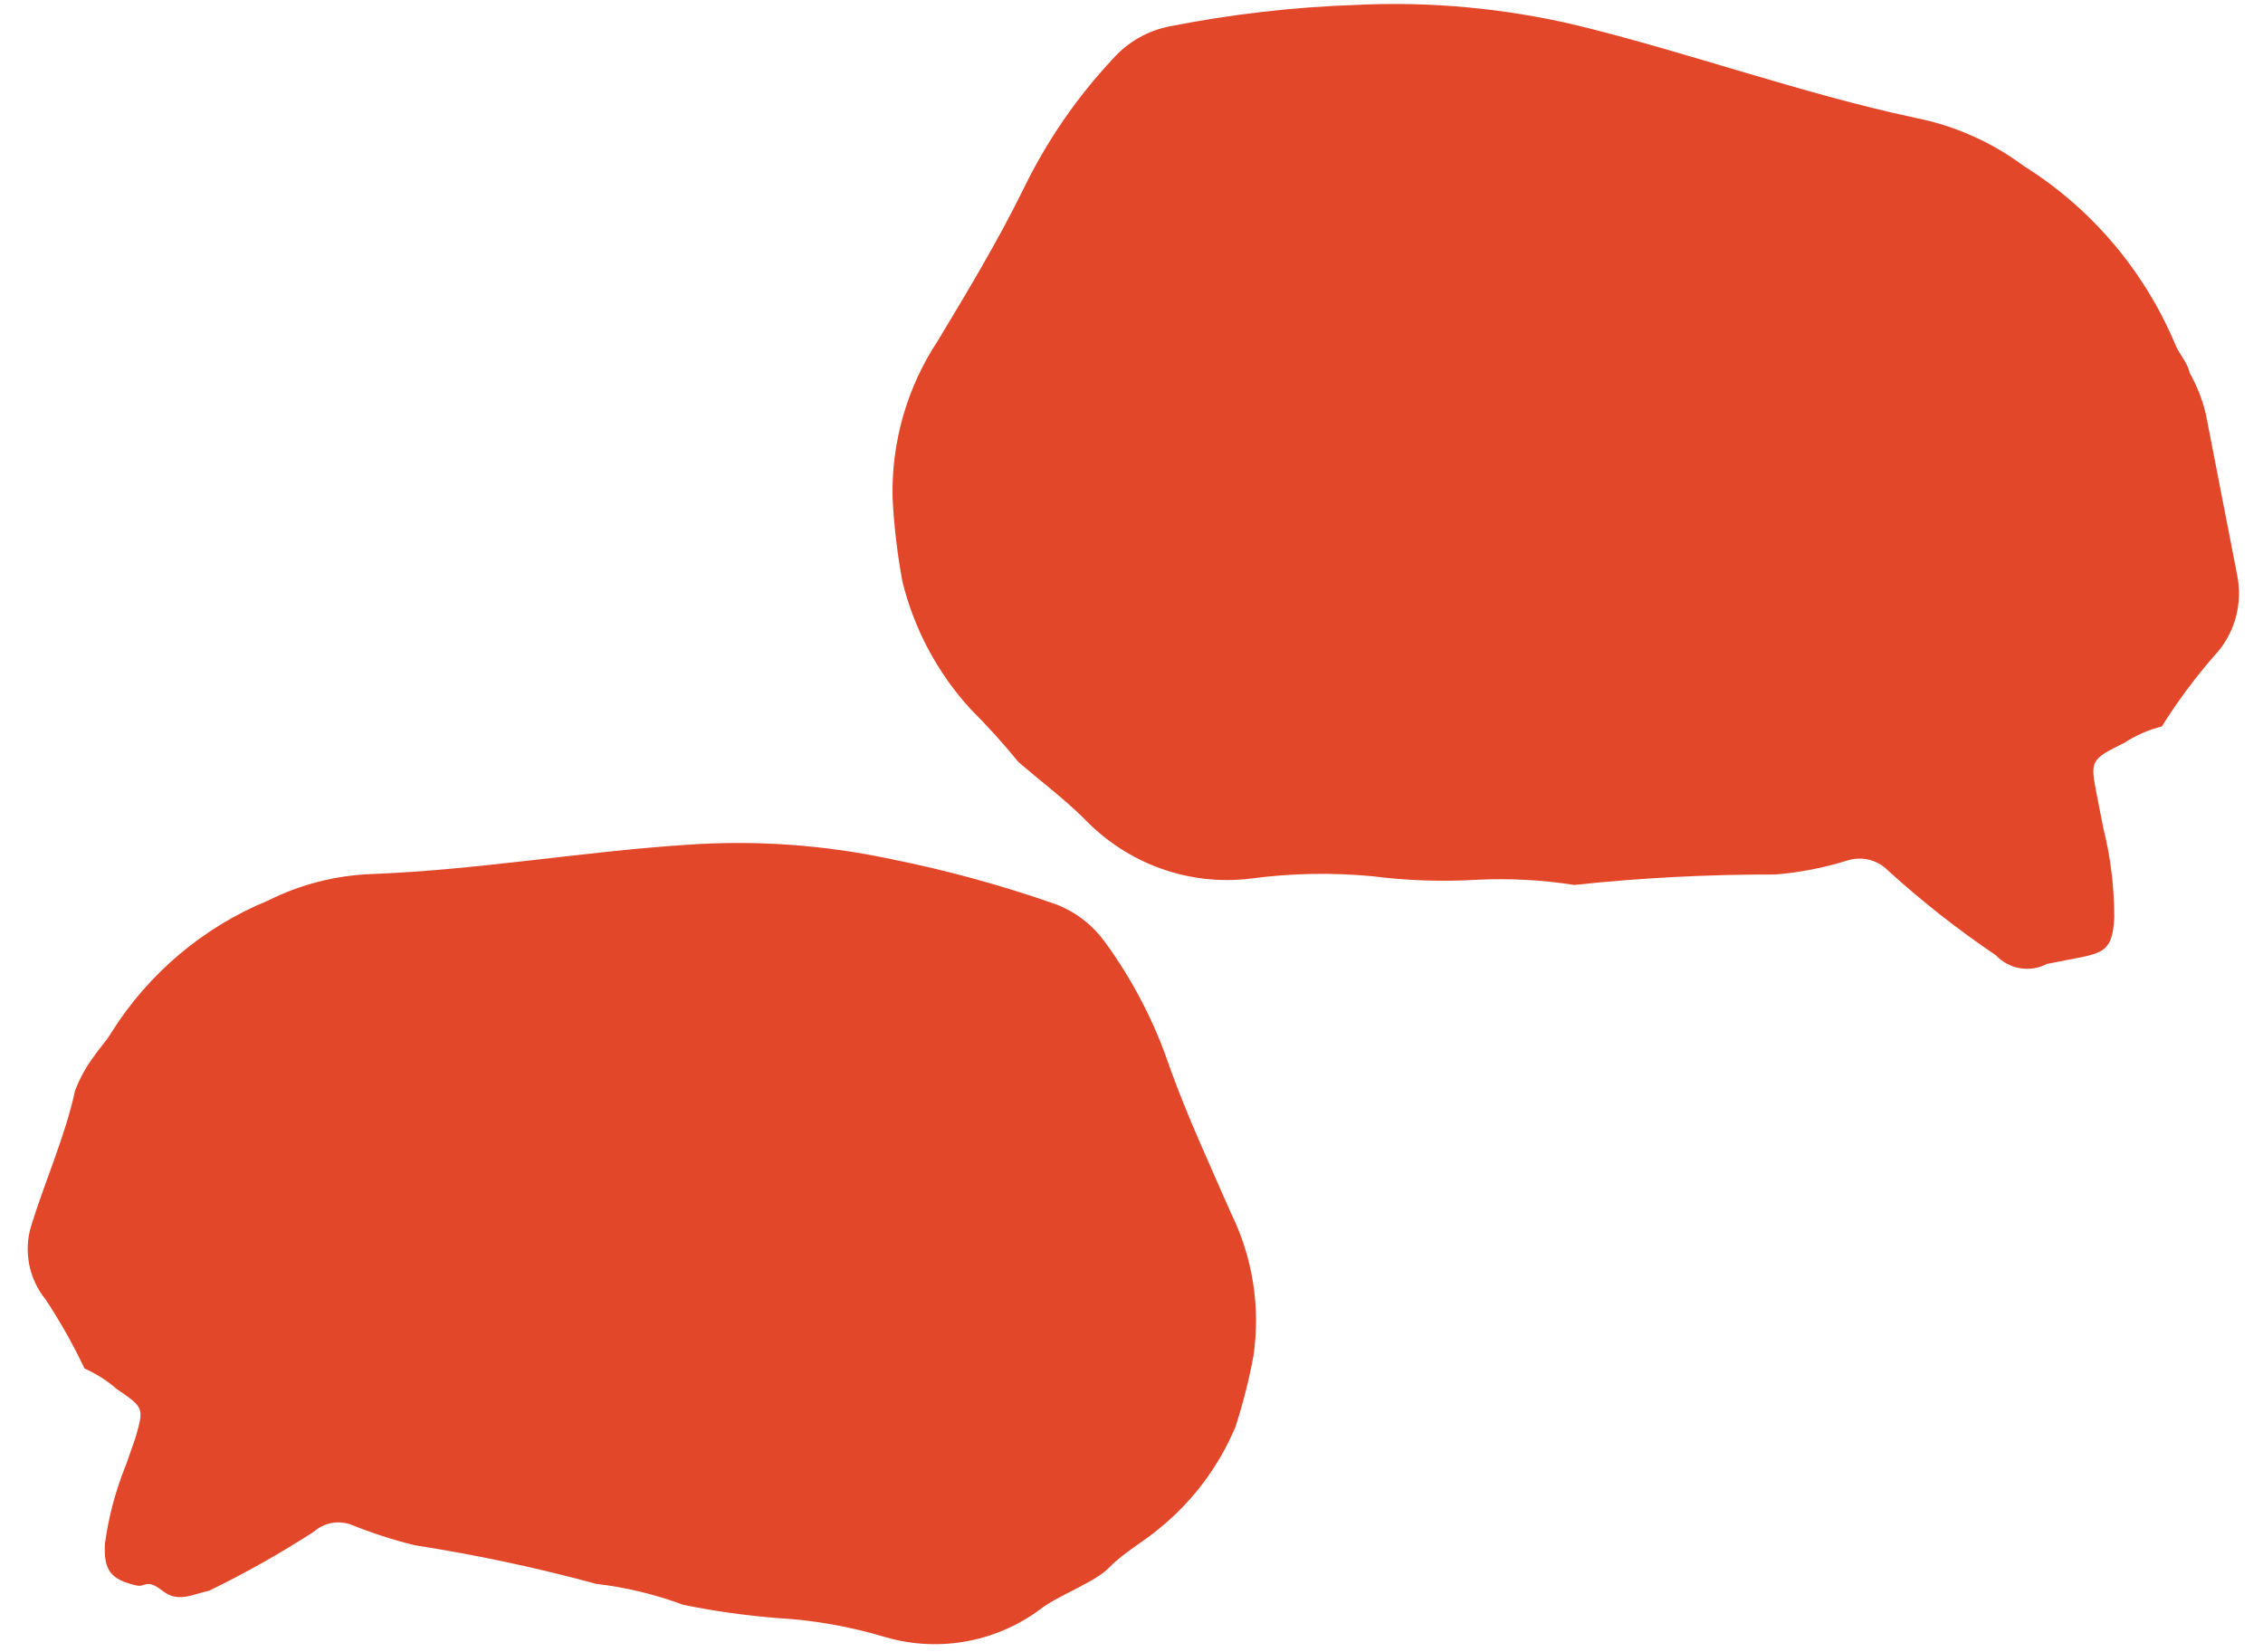
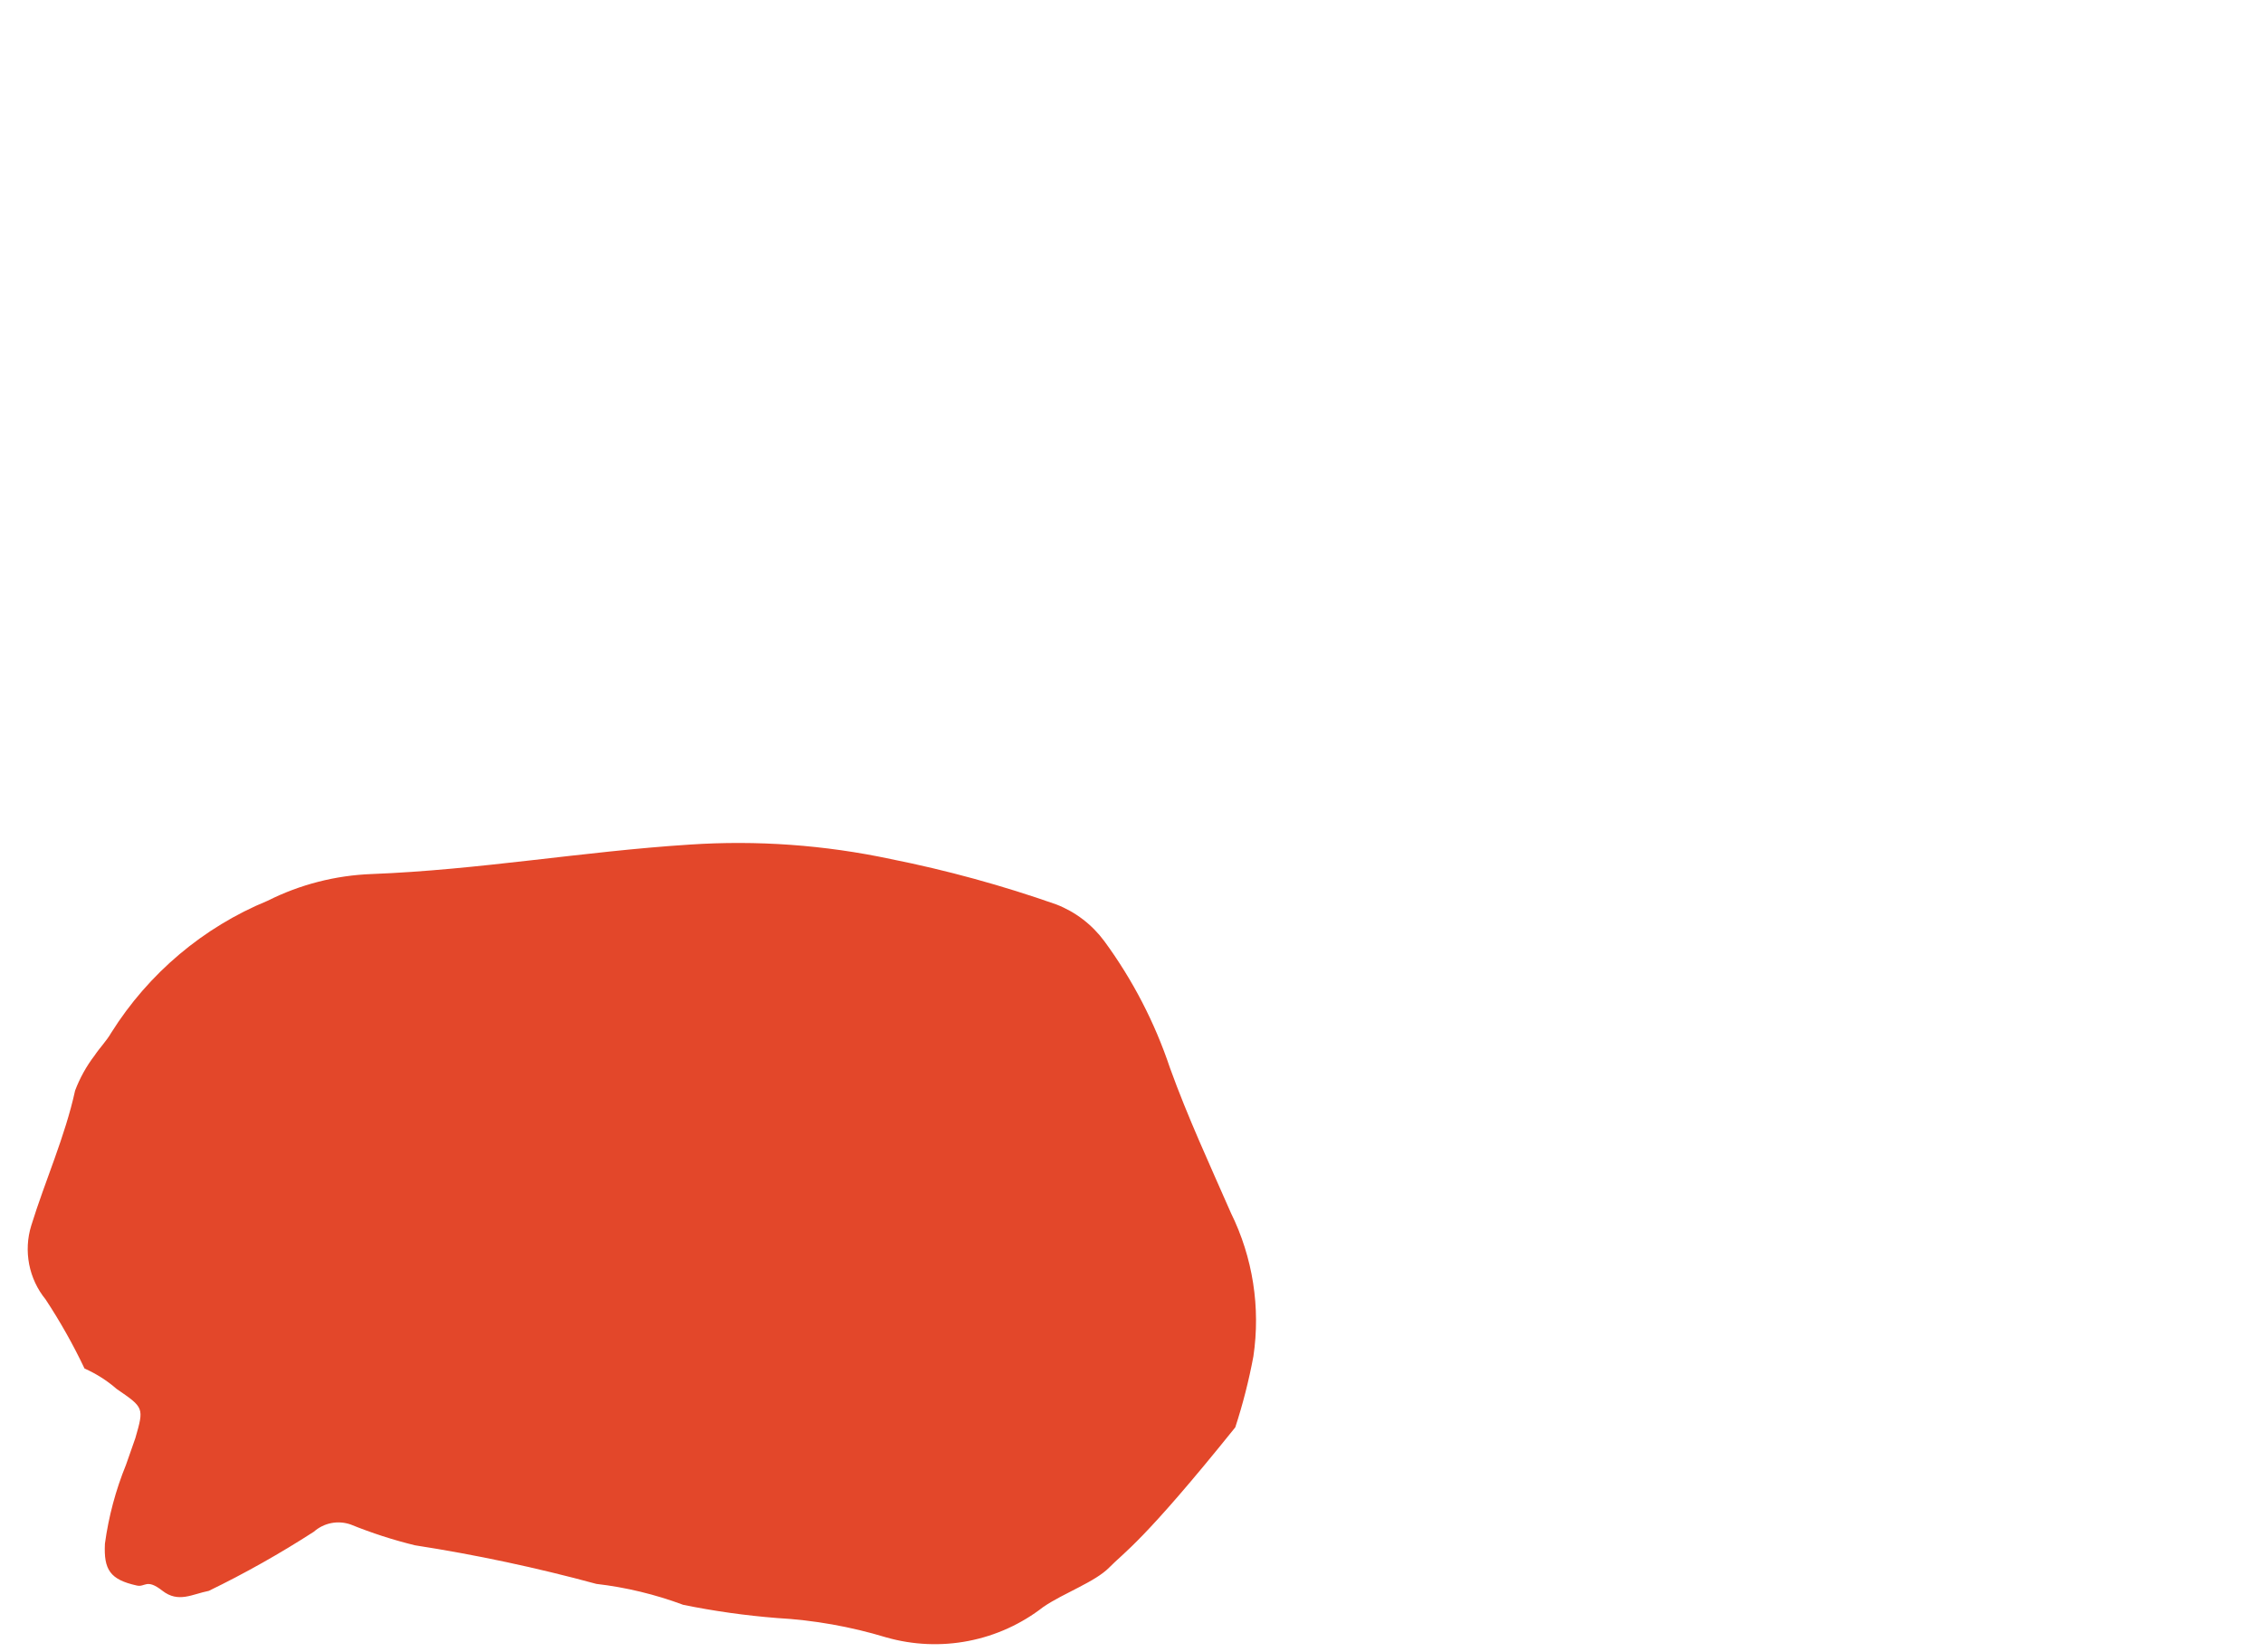
<svg xmlns="http://www.w3.org/2000/svg" width="63" height="46" viewBox="0 0 63 46" fill="none">
-   <path d="M43.827 24.636C45.685 24.438 47.554 24.341 49.424 24.345C50.104 24.29 50.775 24.159 51.427 23.956C51.625 23.892 51.838 23.885 52.041 23.936C52.243 23.988 52.428 24.095 52.574 24.247C53.515 25.101 54.515 25.886 55.566 26.596C55.745 26.785 55.98 26.911 56.235 26.954C56.491 26.997 56.753 26.956 56.982 26.835C57.25 26.783 57.47 26.74 57.739 26.688C58.545 26.531 58.814 26.479 58.86 25.544C58.861 24.698 58.757 23.855 58.55 23.034C58.492 22.737 58.434 22.439 58.376 22.142C58.189 21.176 58.184 21.151 59.132 20.684C59.455 20.472 59.81 20.317 60.184 20.223C60.615 19.535 61.099 18.883 61.63 18.271C61.912 17.977 62.119 17.618 62.233 17.224C62.346 16.83 62.362 16.413 62.281 16.011C61.992 14.524 61.703 13.038 61.414 11.552C61.32 11.141 61.166 10.746 60.958 10.381C60.9 10.084 60.652 9.849 60.546 9.561C59.679 7.516 58.21 5.79 56.34 4.621C55.442 3.952 54.408 3.494 53.316 3.28C50.114 2.592 47.031 1.469 43.863 0.696C41.858 0.225 39.799 0.036 37.746 0.137C36.013 0.196 34.288 0.394 32.587 0.729C31.97 0.843 31.408 1.16 30.988 1.631C29.982 2.703 29.142 3.923 28.497 5.251C27.77 6.729 26.926 8.127 26.102 9.496C25.248 10.788 24.81 12.319 24.849 13.878C24.89 14.653 24.981 15.426 25.122 16.19C25.45 17.521 26.107 18.747 27.031 19.752C27.497 20.217 27.939 20.706 28.355 21.217C28.964 21.741 29.617 22.231 30.182 22.79C30.776 23.412 31.504 23.887 32.308 24.176C33.112 24.466 33.971 24.563 34.817 24.459C35.938 24.309 37.073 24.287 38.201 24.393C39.175 24.517 40.157 24.55 41.136 24.491C42.035 24.448 42.936 24.497 43.827 24.636Z" fill="#E3472A" />
-   <path d="M16.602 44.094C14.938 43.642 13.251 43.283 11.55 43.019C10.942 42.87 10.345 42.677 9.764 42.441C9.59 42.38 9.404 42.366 9.224 42.401C9.044 42.436 8.876 42.519 8.738 42.641C7.796 43.249 6.82 43.799 5.813 44.288C5.349 44.379 4.967 44.633 4.519 44.283C4.071 43.933 4.046 44.195 3.806 44.139C3.065 43.974 2.885 43.701 2.921 42.974C3.024 42.219 3.221 41.482 3.508 40.778L3.769 40.033C4.011 39.189 4.01 39.189 3.25 38.669C2.981 38.434 2.678 38.242 2.353 38.098C2.037 37.432 1.674 36.789 1.269 36.174C1.039 35.892 0.882 35.556 0.812 35.197C0.743 34.838 0.762 34.467 0.87 34.119C1.259 32.86 1.809 31.648 2.091 30.359C2.225 30.007 2.408 29.677 2.636 29.38C2.773 29.173 2.964 28.981 3.097 28.75C4.137 27.096 5.659 25.813 7.453 25.075C8.355 24.622 9.343 24.369 10.351 24.332C13.321 24.218 16.238 23.702 19.193 23.513C21.069 23.387 22.955 23.522 24.798 23.915C26.36 24.227 27.9 24.649 29.405 25.178C29.938 25.384 30.403 25.74 30.745 26.203C31.532 27.276 32.148 28.466 32.571 29.73C33.065 31.099 33.677 32.42 34.269 33.77C34.878 35.006 35.096 36.4 34.893 37.762C34.768 38.431 34.6 39.09 34.389 39.736C33.919 40.846 33.185 41.819 32.252 42.569C31.816 42.936 31.288 43.218 30.887 43.631C30.485 44.043 29.63 44.338 29.047 44.734C28.436 45.21 27.722 45.535 26.963 45.682C26.204 45.83 25.42 45.796 24.674 45.584C23.683 45.283 22.661 45.102 21.629 45.044C20.754 44.975 19.883 44.852 19.022 44.677C18.24 44.386 17.428 44.19 16.602 44.094Z" fill="#E3472A" />
+   <path d="M16.602 44.094C14.938 43.642 13.251 43.283 11.55 43.019C10.942 42.87 10.345 42.677 9.764 42.441C9.59 42.38 9.404 42.366 9.224 42.401C9.044 42.436 8.876 42.519 8.738 42.641C7.796 43.249 6.82 43.799 5.813 44.288C5.349 44.379 4.967 44.633 4.519 44.283C4.071 43.933 4.046 44.195 3.806 44.139C3.065 43.974 2.885 43.701 2.921 42.974C3.024 42.219 3.221 41.482 3.508 40.778L3.769 40.033C4.011 39.189 4.01 39.189 3.25 38.669C2.981 38.434 2.678 38.242 2.353 38.098C2.037 37.432 1.674 36.789 1.269 36.174C1.039 35.892 0.882 35.556 0.812 35.197C0.743 34.838 0.762 34.467 0.87 34.119C1.259 32.86 1.809 31.648 2.091 30.359C2.225 30.007 2.408 29.677 2.636 29.38C2.773 29.173 2.964 28.981 3.097 28.75C4.137 27.096 5.659 25.813 7.453 25.075C8.355 24.622 9.343 24.369 10.351 24.332C13.321 24.218 16.238 23.702 19.193 23.513C21.069 23.387 22.955 23.522 24.798 23.915C26.36 24.227 27.9 24.649 29.405 25.178C29.938 25.384 30.403 25.74 30.745 26.203C31.532 27.276 32.148 28.466 32.571 29.73C33.065 31.099 33.677 32.42 34.269 33.77C34.878 35.006 35.096 36.4 34.893 37.762C34.768 38.431 34.6 39.09 34.389 39.736C31.816 42.936 31.288 43.218 30.887 43.631C30.485 44.043 29.63 44.338 29.047 44.734C28.436 45.21 27.722 45.535 26.963 45.682C26.204 45.83 25.42 45.796 24.674 45.584C23.683 45.283 22.661 45.102 21.629 45.044C20.754 44.975 19.883 44.852 19.022 44.677C18.24 44.386 17.428 44.19 16.602 44.094Z" fill="#E3472A" />
</svg>